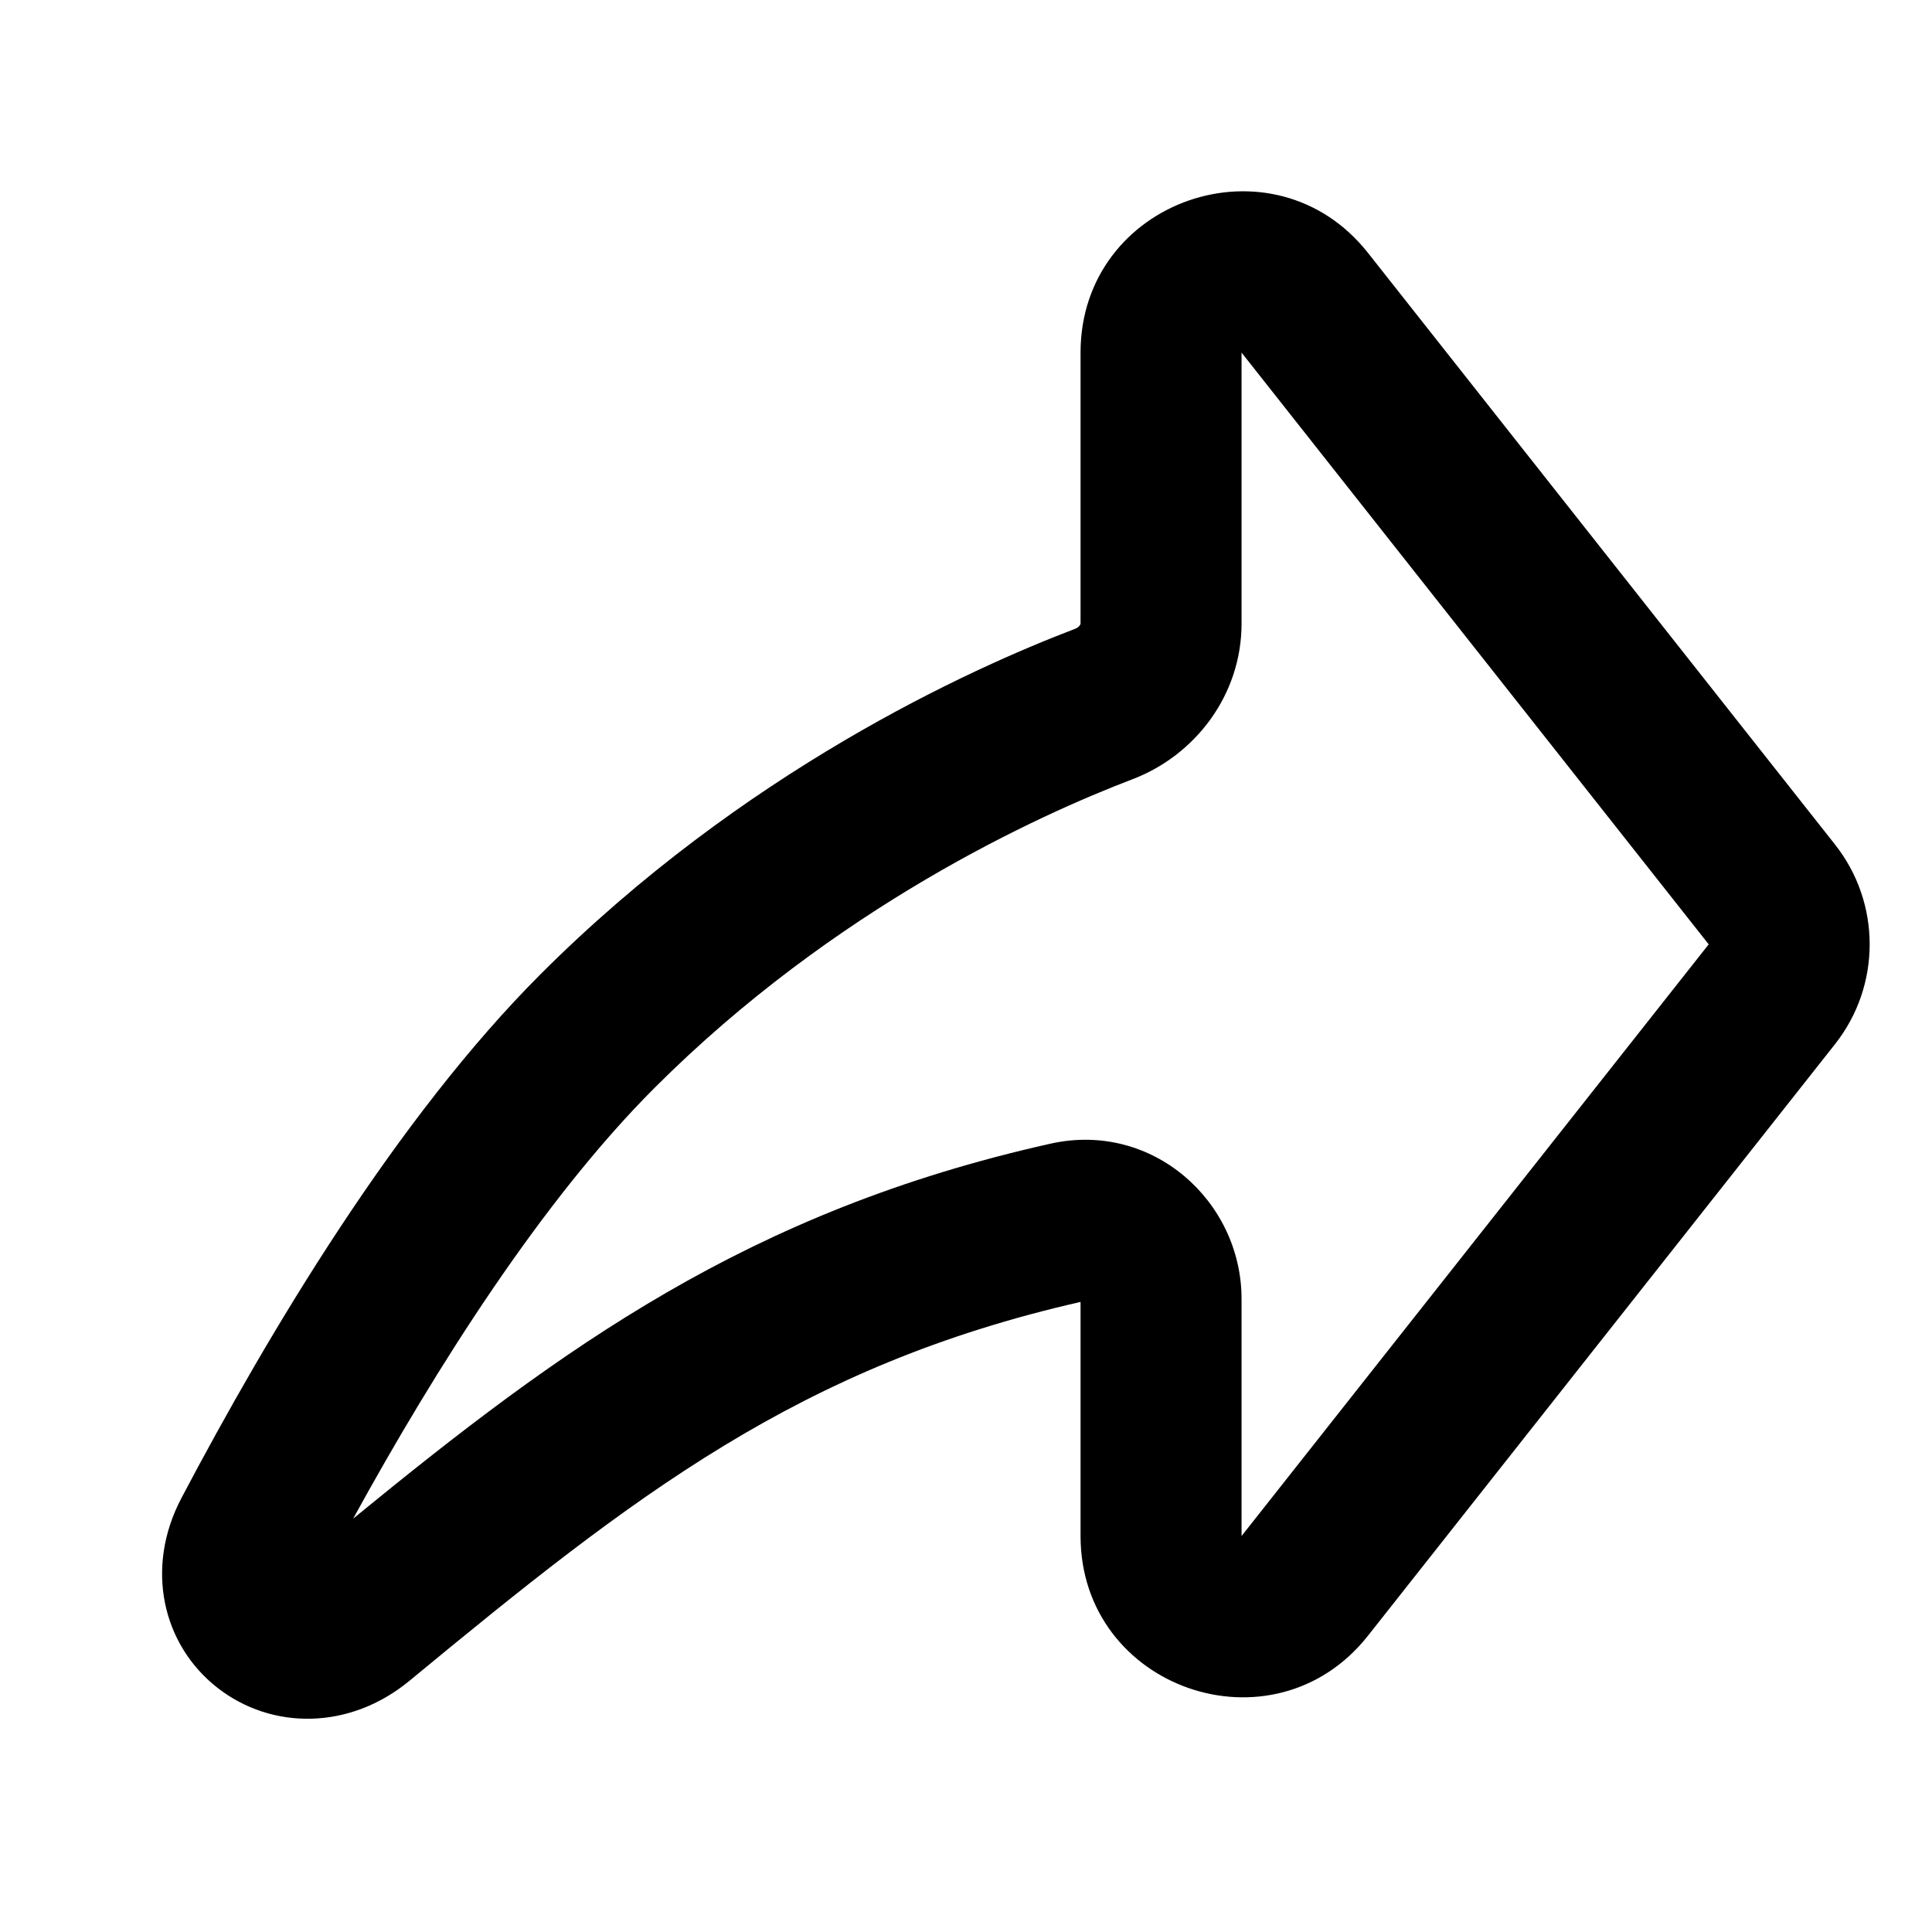
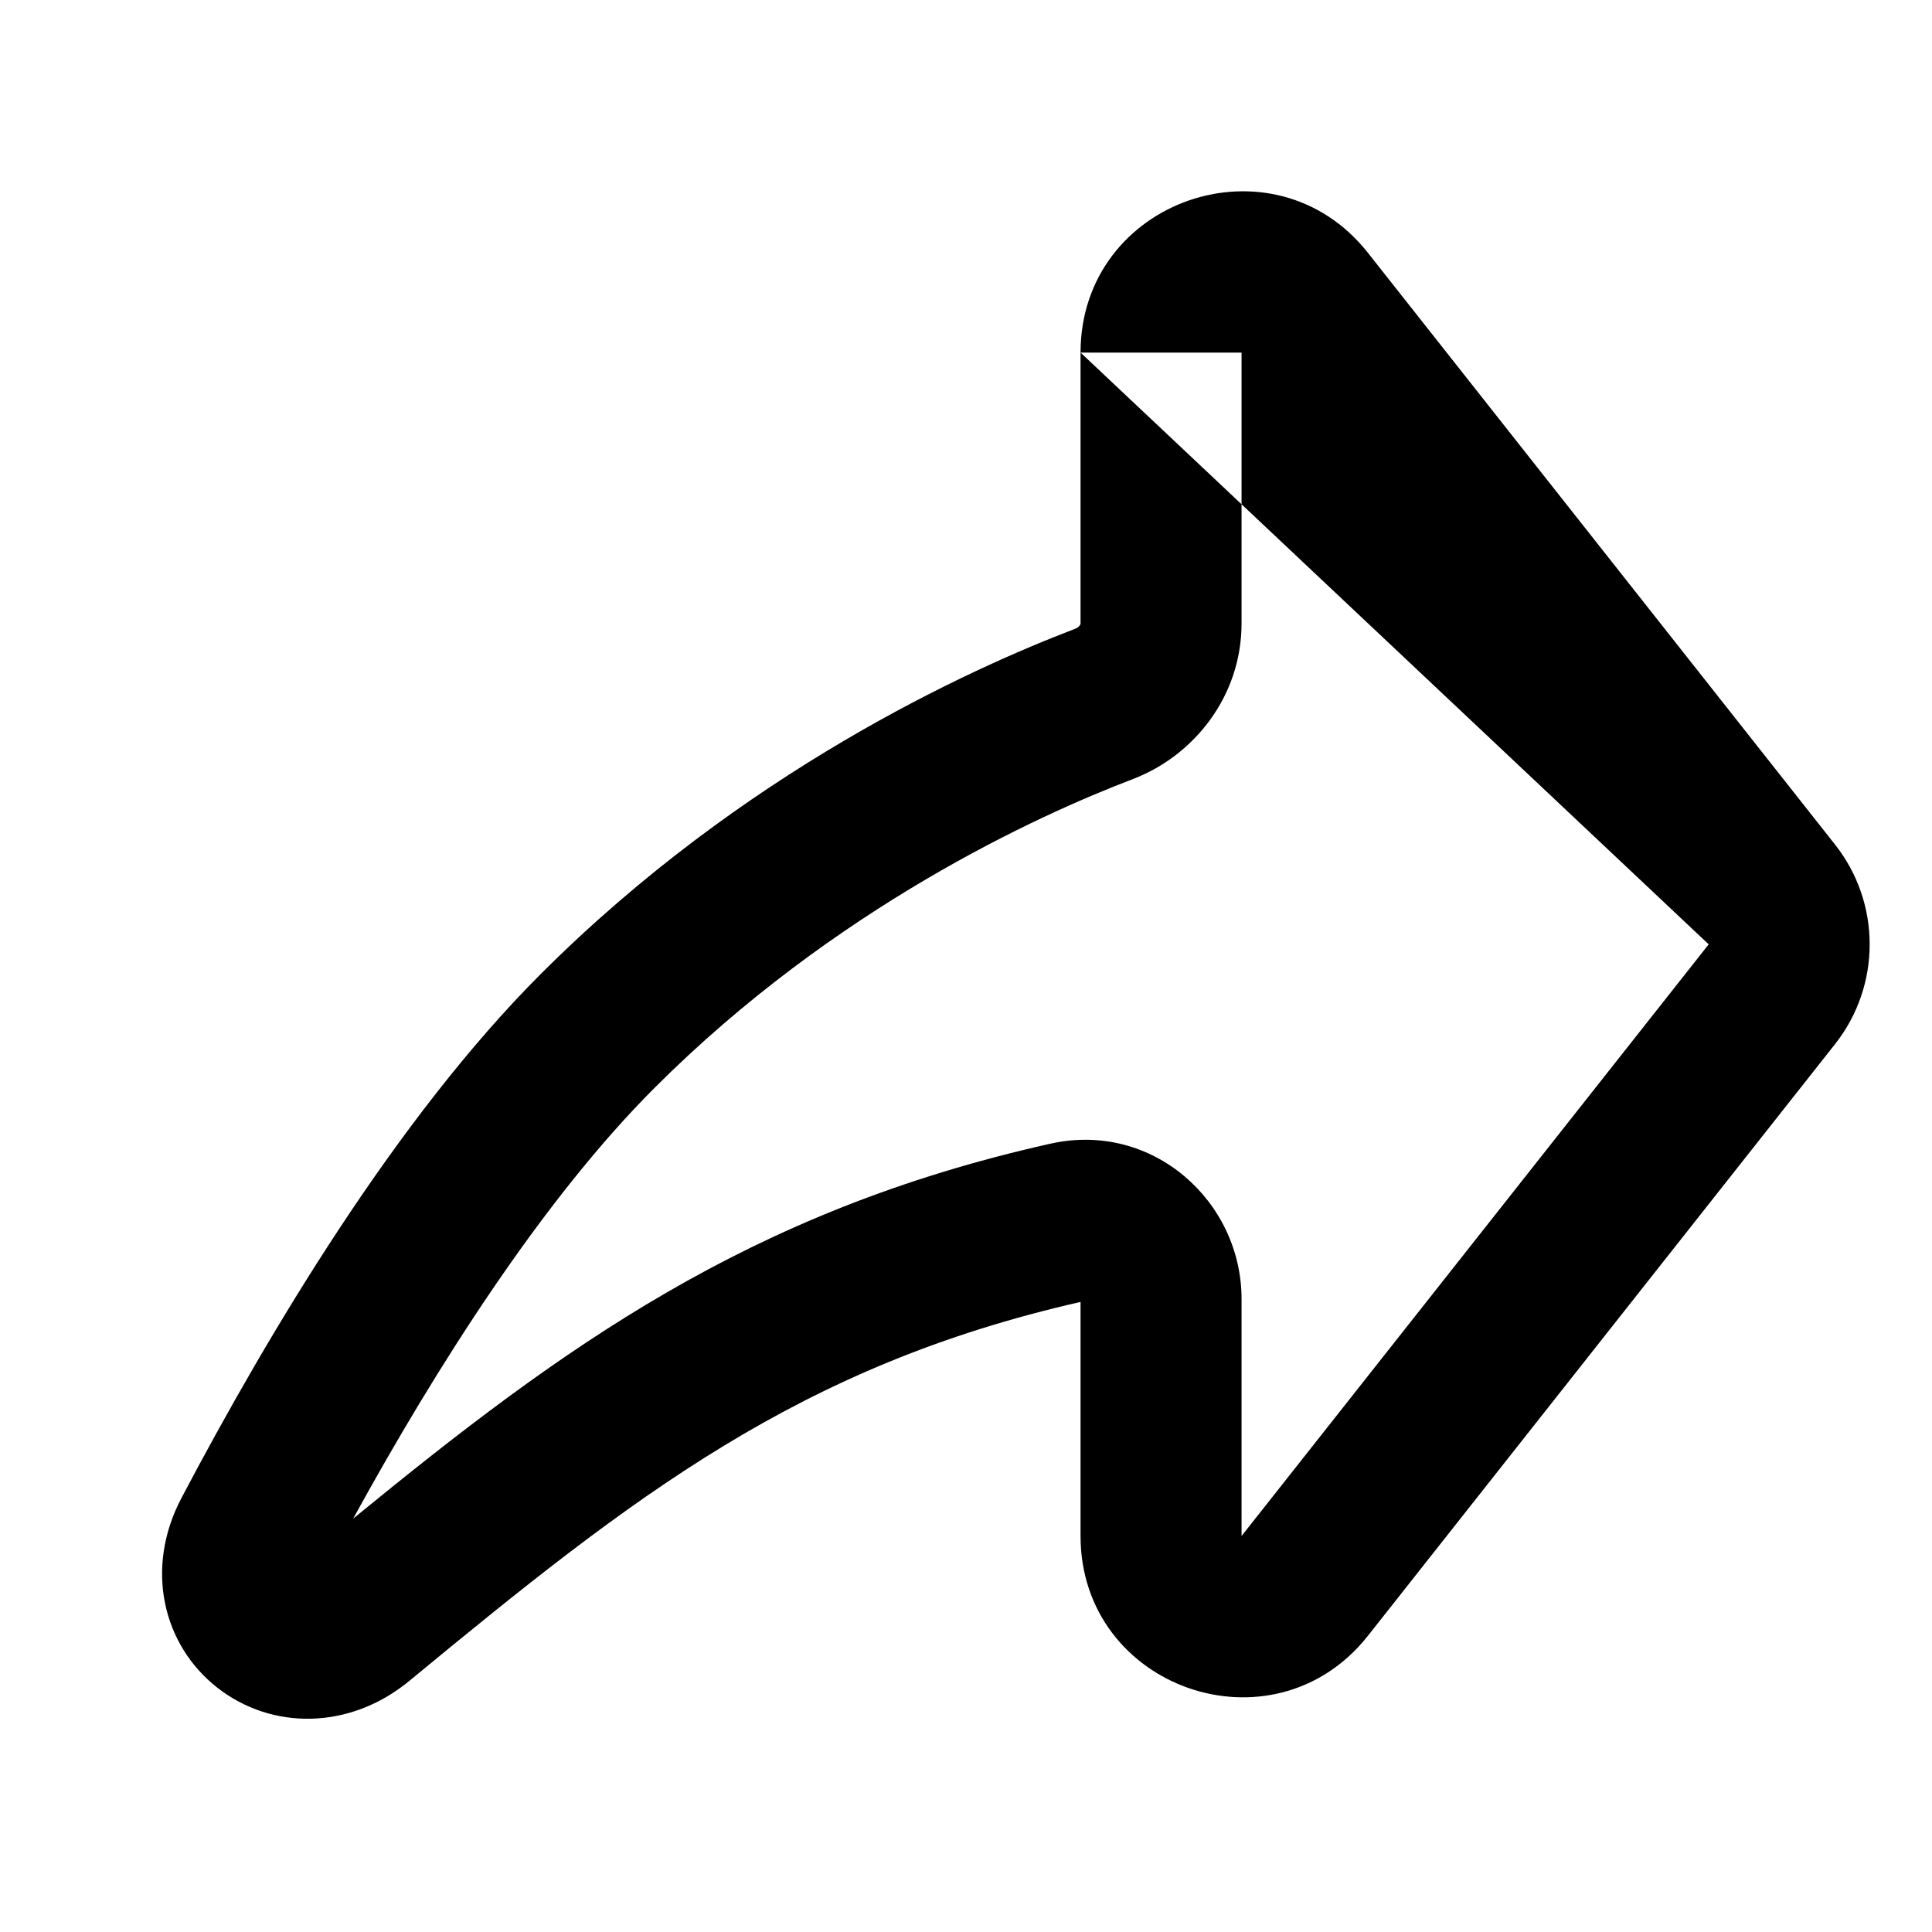
<svg xmlns="http://www.w3.org/2000/svg" width="24" height="24" viewBox="0 0 24 24" fill="none">
-   <path fill-rule="evenodd" clip-rule="evenodd" d="M13.423 4.38C13.423 2.483 15.817 1.652 16.993 3.141L22.796 10.492C23.369 11.218 23.369 12.243 22.796 12.97L16.993 20.32C15.817 21.809 13.423 20.978 13.423 19.081L13.423 16.173C9.933 16.967 7.879 18.574 5.087 20.879C4.345 21.492 3.376 21.494 2.701 20.966C2.017 20.431 1.797 19.477 2.253 18.611C3.347 16.535 4.932 13.885 6.716 12.101C9.229 9.587 12.04 8.313 13.356 7.811C13.382 7.802 13.401 7.785 13.413 7.769C13.423 7.755 13.423 7.746 13.423 7.746V4.38ZM21.226 11.731L15.423 4.38V7.746C15.423 8.64 14.841 9.386 14.068 9.68C12.896 10.127 10.37 11.275 8.13 13.515C6.739 14.906 5.42 16.983 4.387 18.865C6.975 16.747 9.295 15.046 13.05 14.207C14.317 13.924 15.423 14.922 15.423 16.136L15.423 19.081L21.226 11.731Z" fill="black" />
+   <path fill-rule="evenodd" clip-rule="evenodd" d="M13.423 4.38C13.423 2.483 15.817 1.652 16.993 3.141L22.796 10.492C23.369 11.218 23.369 12.243 22.796 12.97L16.993 20.32C15.817 21.809 13.423 20.978 13.423 19.081L13.423 16.173C9.933 16.967 7.879 18.574 5.087 20.879C4.345 21.492 3.376 21.494 2.701 20.966C2.017 20.431 1.797 19.477 2.253 18.611C3.347 16.535 4.932 13.885 6.716 12.101C9.229 9.587 12.04 8.313 13.356 7.811C13.382 7.802 13.401 7.785 13.413 7.769C13.423 7.755 13.423 7.746 13.423 7.746V4.38ZL15.423 4.38V7.746C15.423 8.64 14.841 9.386 14.068 9.68C12.896 10.127 10.37 11.275 8.13 13.515C6.739 14.906 5.42 16.983 4.387 18.865C6.975 16.747 9.295 15.046 13.05 14.207C14.317 13.924 15.423 14.922 15.423 16.136L15.423 19.081L21.226 11.731Z" fill="black" />
</svg>